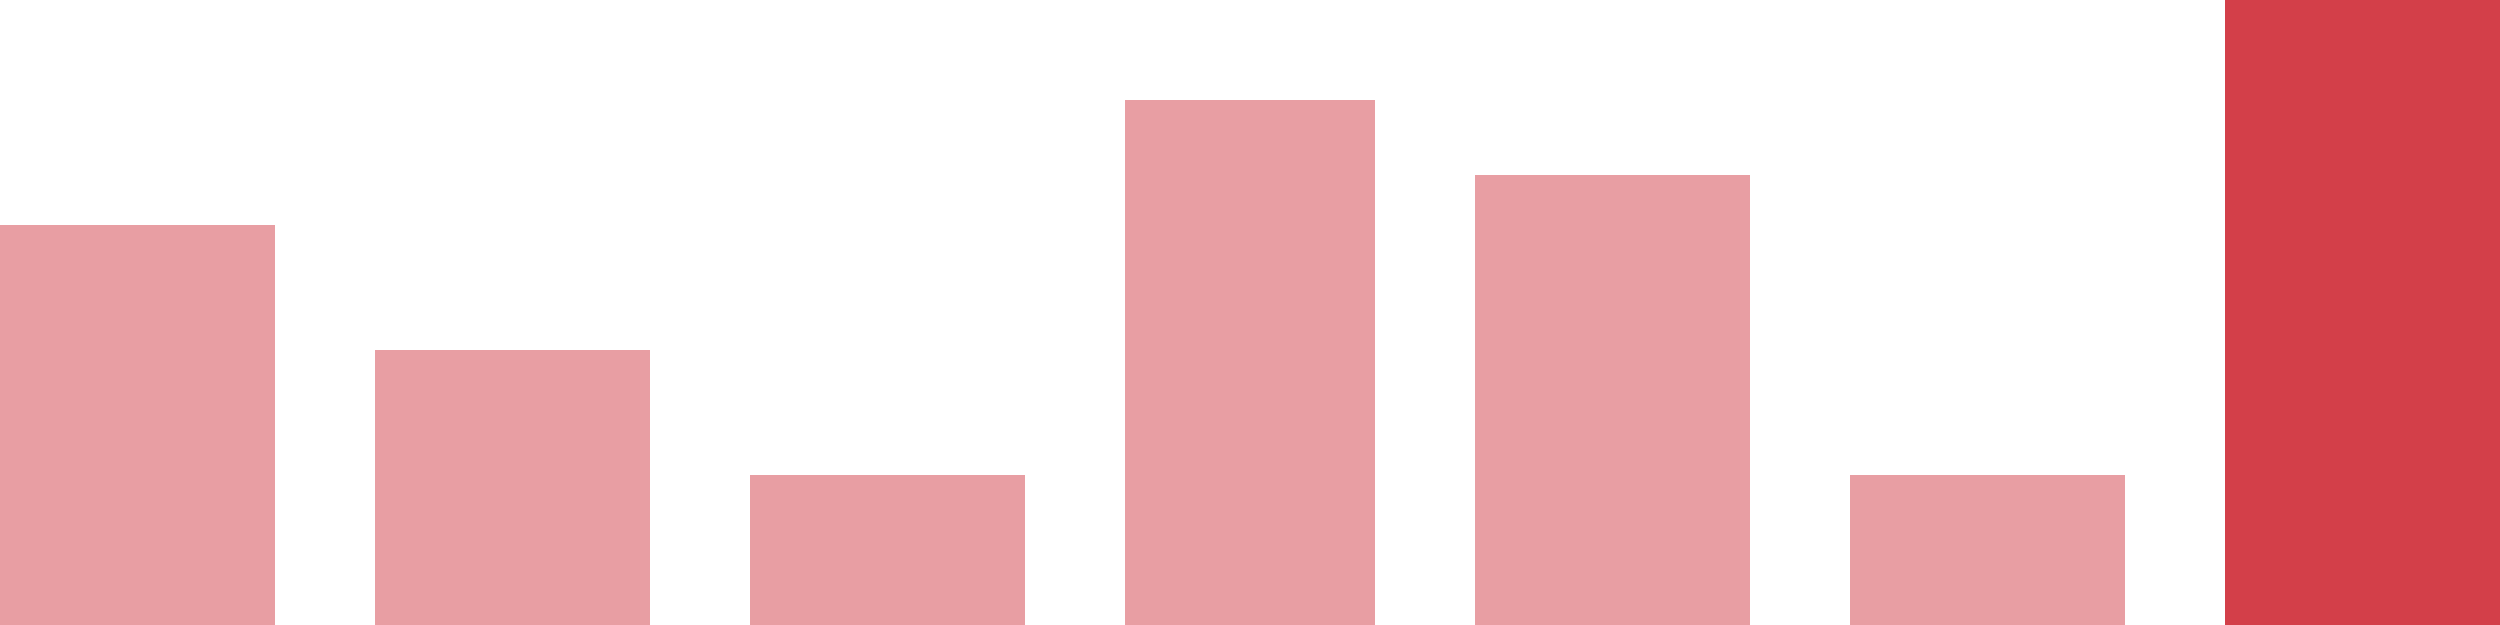
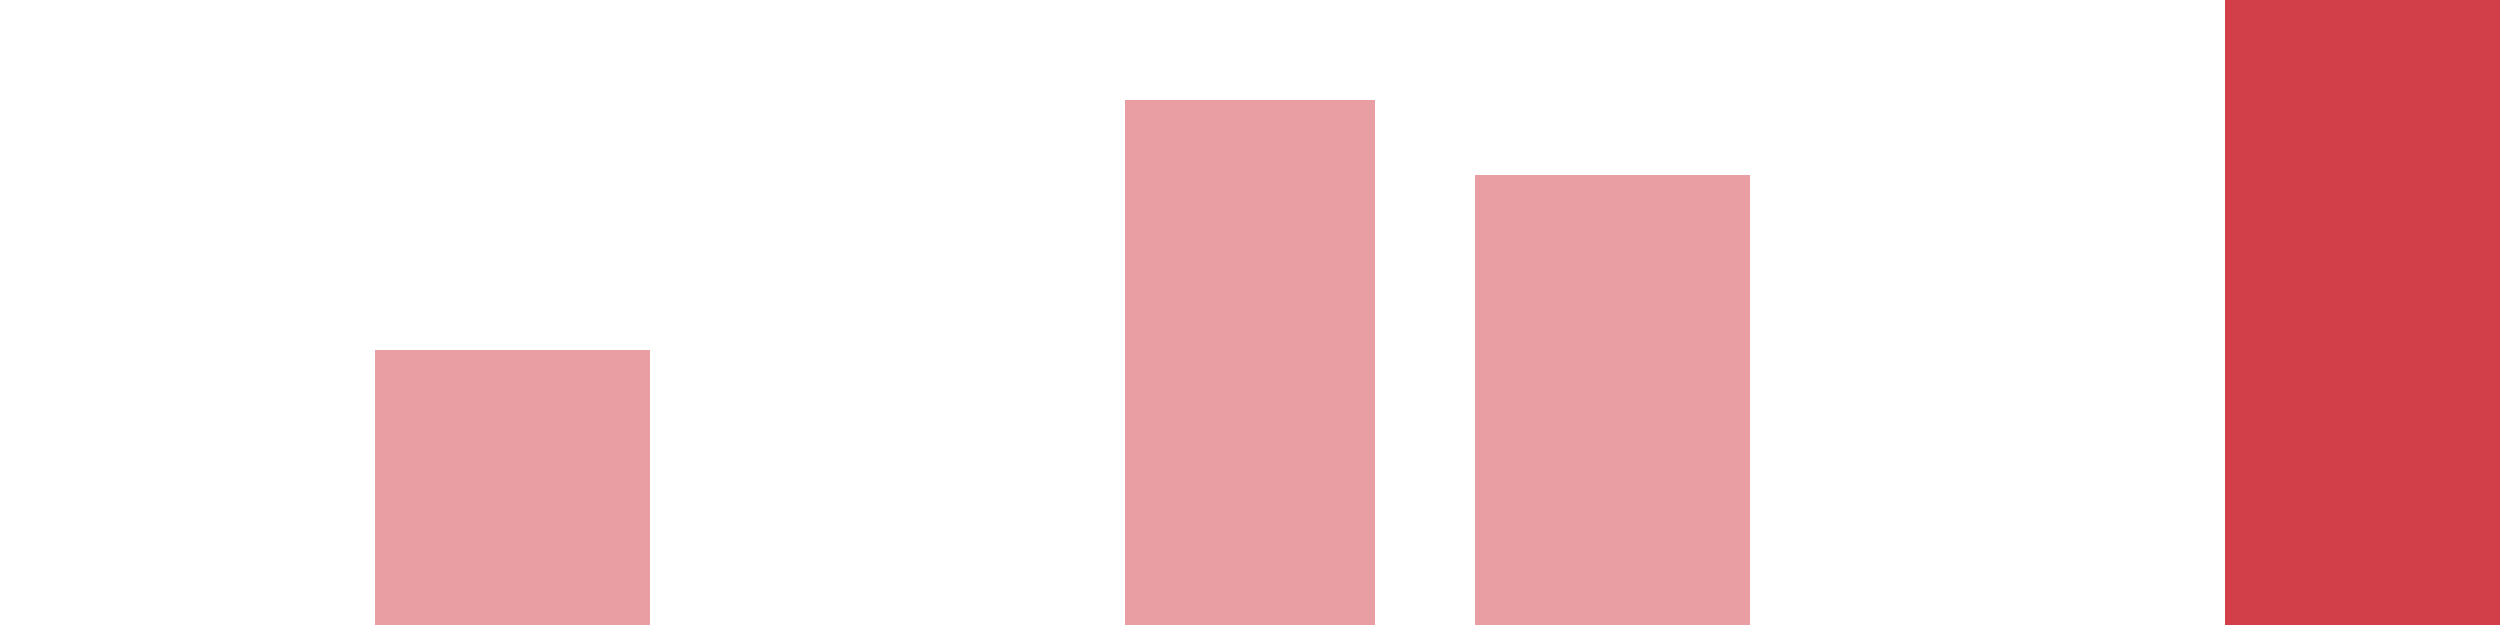
<svg xmlns="http://www.w3.org/2000/svg" width="100" height="25" viewBox="0 0 100 25">
-   <rect x="0" y="9" width="11" height="16" fill="rgba(211, 63, 73, 0.5)" />
  <rect x="15" y="14" width="11" height="11" fill="rgba(211, 63, 73, 0.5)" />
-   <rect x="30" y="19" width="11" height="6" fill="rgba(211, 63, 73, 0.5)" />
  <rect x="45" y="4" width="10" height="21" fill="rgba(211, 63, 73, 0.5)" />
  <rect x="59" y="7" width="11" height="18" fill="rgba(211, 63, 73, 0.5)" />
-   <rect x="74" y="19" width="11" height="6" fill="rgba(211, 63, 73, 0.5)" />
  <rect x="89" y="0" width="11" height="25" fill="#d33f49" />
</svg>